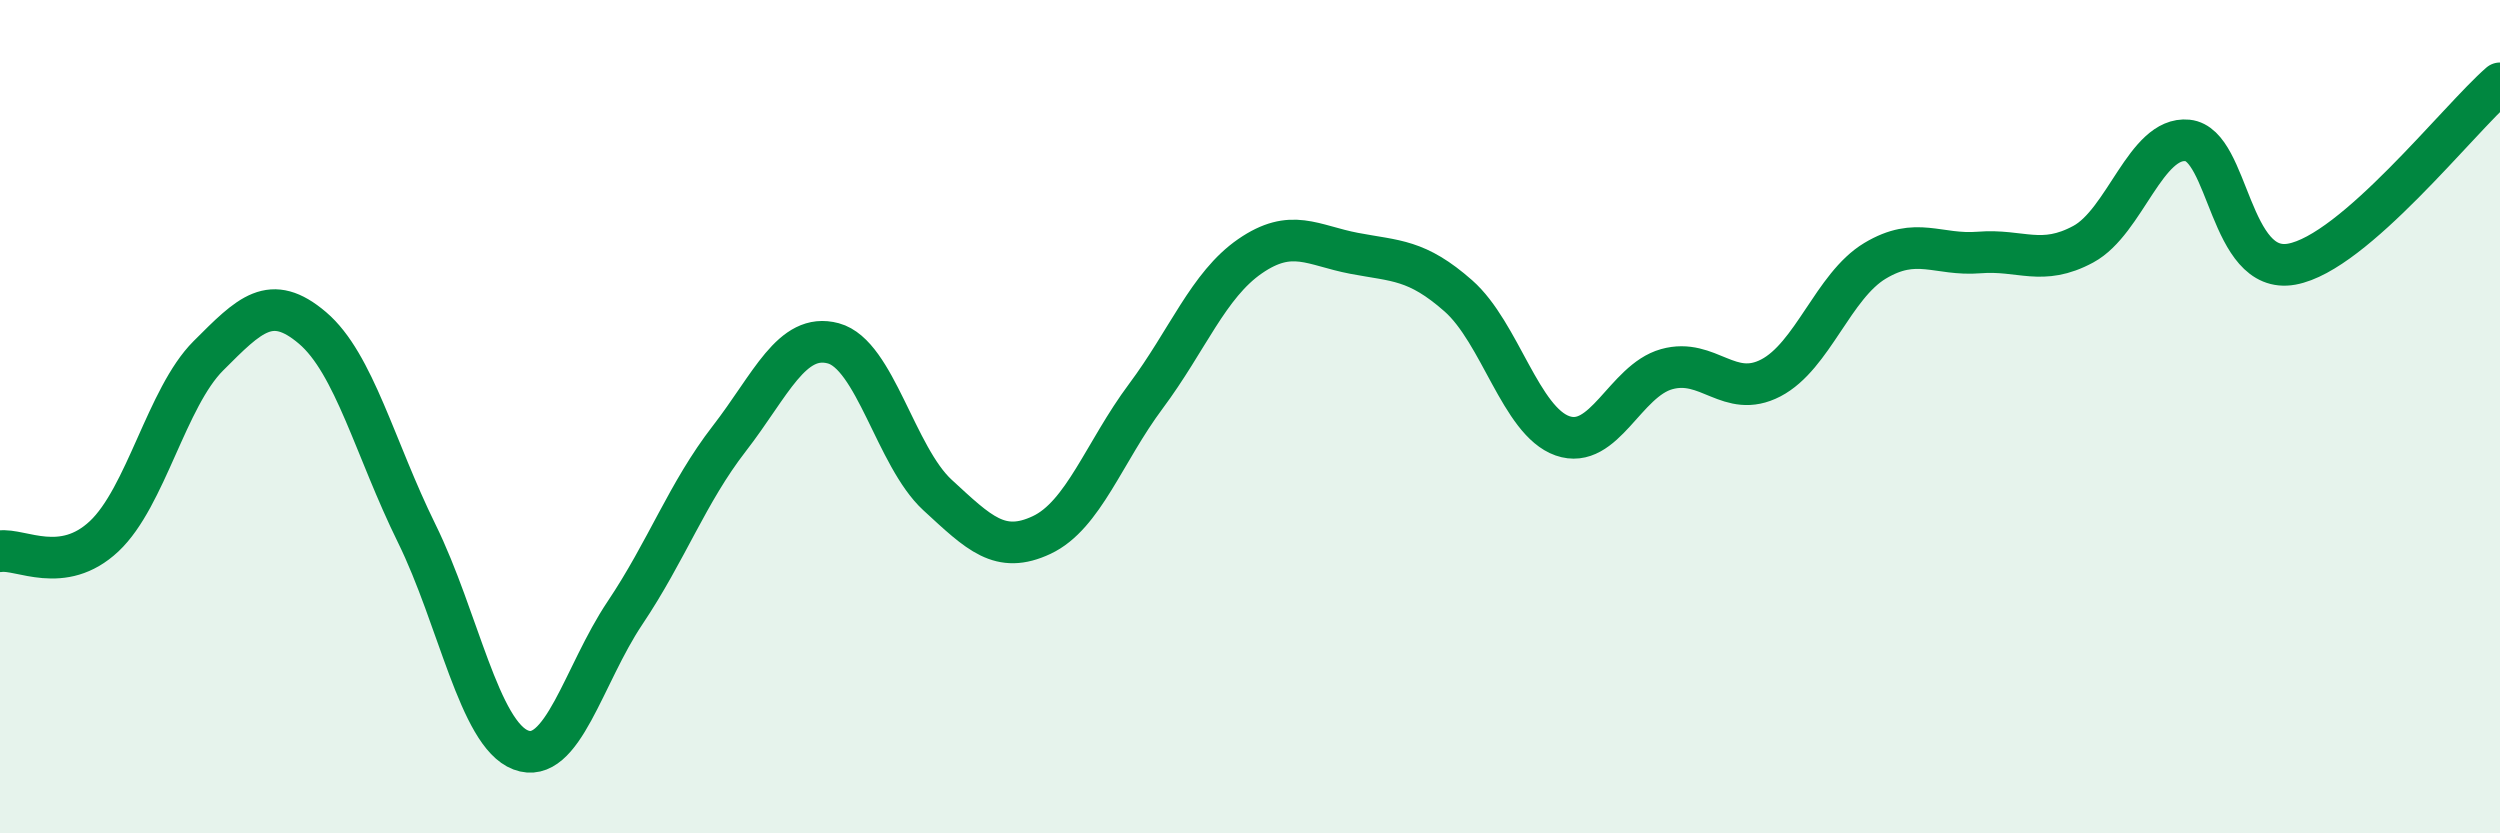
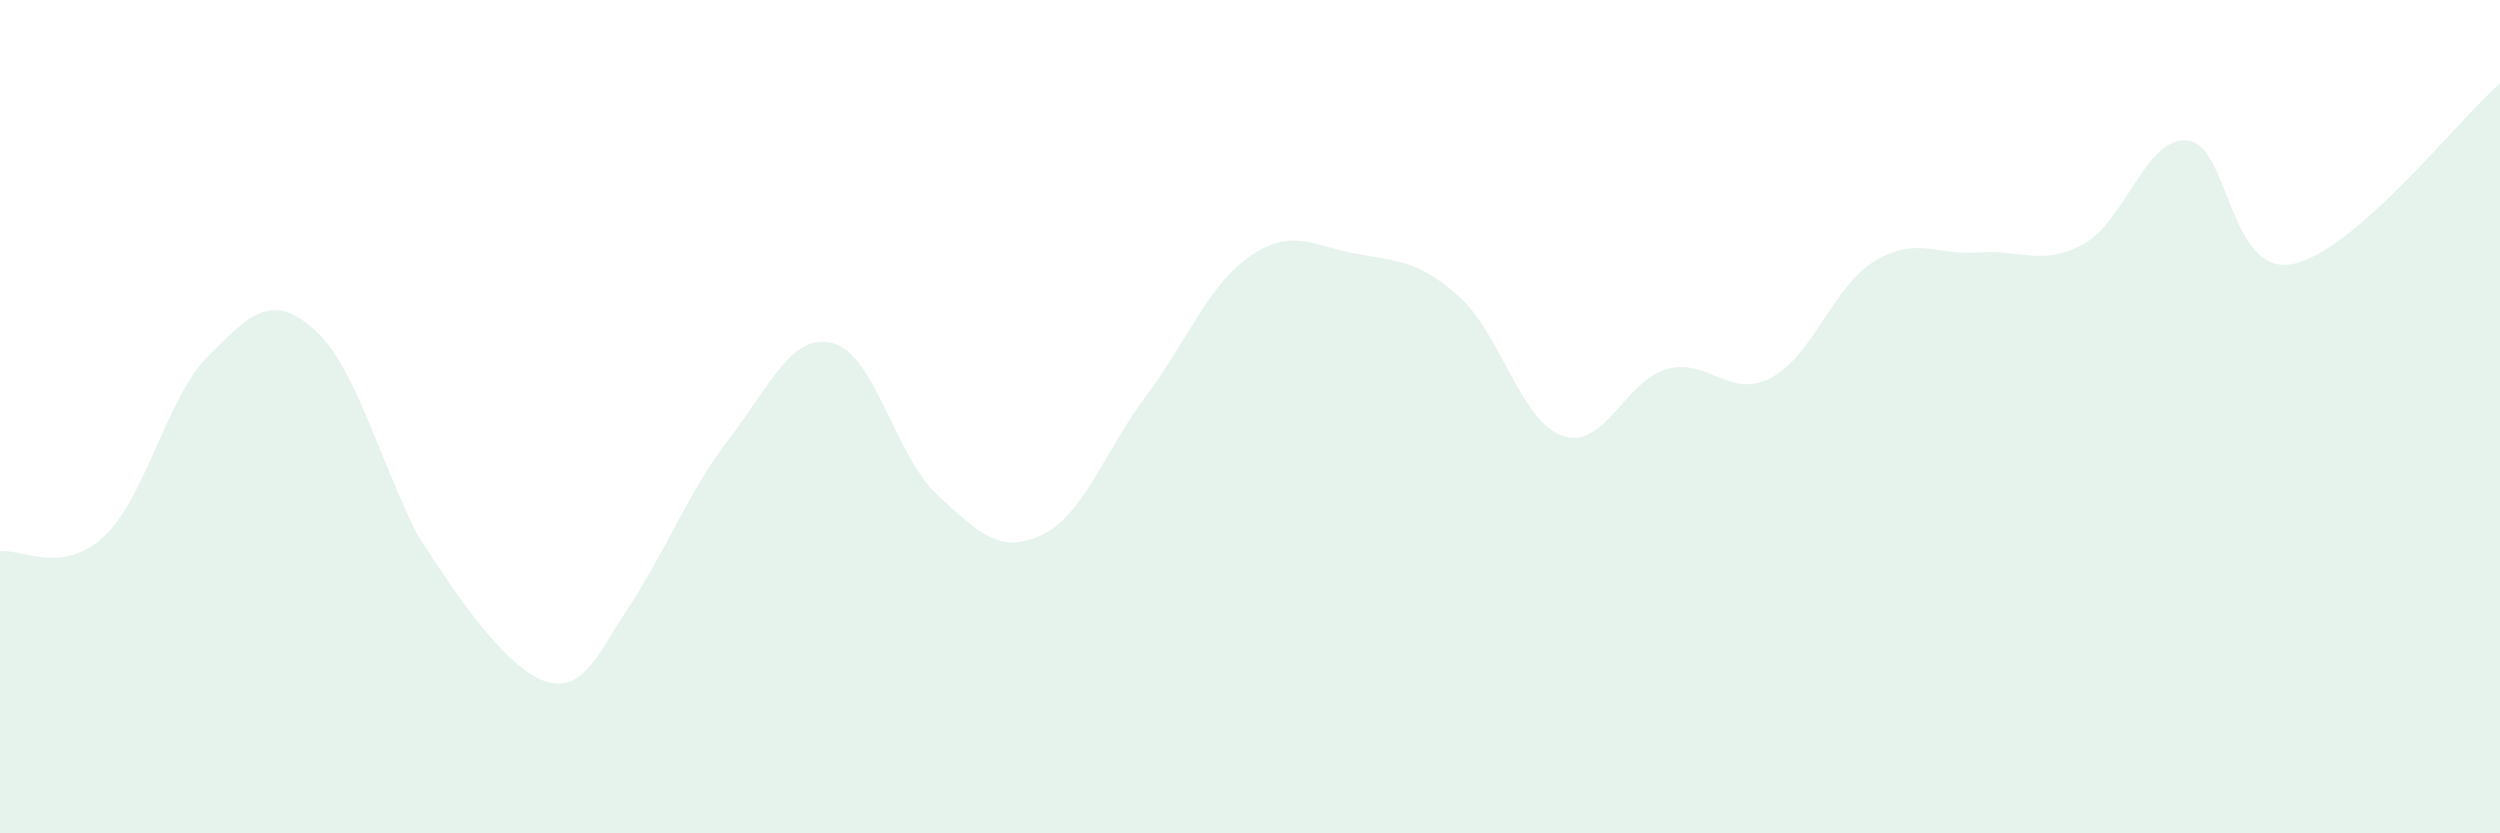
<svg xmlns="http://www.w3.org/2000/svg" width="60" height="20" viewBox="0 0 60 20">
-   <path d="M 0,13.23 C 0.5,13.16 1.5,13.81 2.5,12.87 C 3.5,11.93 4,9.54 5,8.54 C 6,7.54 6.5,7.02 7.5,7.87 C 8.5,8.72 9,10.77 10,12.8 C 11,14.83 11.5,17.62 12.5,18 C 13.5,18.38 14,16.2 15,14.71 C 16,13.22 16.5,11.82 17.5,10.53 C 18.5,9.24 19,7.97 20,8.24 C 21,8.51 21.5,10.96 22.5,11.88 C 23.5,12.8 24,13.31 25,12.84 C 26,12.37 26.5,10.85 27.5,9.51 C 28.5,8.17 29,6.84 30,6.15 C 31,5.46 31.5,5.89 32.5,6.08 C 33.5,6.27 34,6.22 35,7.1 C 36,7.98 36.5,10.11 37.5,10.46 C 38.5,10.81 39,9.14 40,8.86 C 41,8.58 41.5,9.59 42.5,9.07 C 43.5,8.55 44,6.86 45,6.26 C 46,5.66 46.5,6.14 47.5,6.06 C 48.5,5.98 49,6.4 50,5.86 C 51,5.32 51.5,3.27 52.5,3.37 C 53.5,3.47 53.5,6.61 55,6.34 C 56.5,6.07 59,2.87 60,2L60 20L0 20Z" fill="#008740" opacity="0.1" stroke-linecap="round" stroke-linejoin="round" />
-   <path d="M 0,13.23 C 0.5,13.16 1.5,13.81 2.5,12.87 C 3.5,11.93 4,9.54 5,8.54 C 6,7.54 6.5,7.02 7.5,7.87 C 8.5,8.72 9,10.77 10,12.8 C 11,14.83 11.5,17.62 12.5,18 C 13.5,18.38 14,16.2 15,14.71 C 16,13.22 16.5,11.82 17.5,10.53 C 18.5,9.24 19,7.97 20,8.24 C 21,8.51 21.5,10.96 22.5,11.88 C 23.5,12.8 24,13.31 25,12.84 C 26,12.37 26.5,10.85 27.5,9.51 C 28.5,8.17 29,6.84 30,6.15 C 31,5.46 31.5,5.89 32.5,6.08 C 33.5,6.27 34,6.22 35,7.1 C 36,7.98 36.5,10.11 37.5,10.46 C 38.5,10.81 39,9.14 40,8.86 C 41,8.58 41.5,9.59 42.5,9.07 C 43.5,8.55 44,6.86 45,6.26 C 46,5.66 46.5,6.14 47.5,6.06 C 48.5,5.98 49,6.4 50,5.86 C 51,5.32 51.5,3.27 52.5,3.37 C 53.5,3.47 53.5,6.61 55,6.34 C 56.5,6.07 59,2.87 60,2" stroke="#008740" stroke-width="1" fill="none" stroke-linecap="round" stroke-linejoin="round" />
+   <path d="M 0,13.23 C 0.5,13.16 1.5,13.81 2.5,12.87 C 3.5,11.93 4,9.54 5,8.54 C 6,7.54 6.5,7.02 7.5,7.87 C 8.5,8.72 9,10.77 10,12.8 C 13.5,18.38 14,16.2 15,14.71 C 16,13.22 16.5,11.82 17.5,10.53 C 18.5,9.24 19,7.97 20,8.24 C 21,8.51 21.5,10.96 22.5,11.88 C 23.5,12.8 24,13.31 25,12.84 C 26,12.37 26.5,10.85 27.5,9.51 C 28.5,8.17 29,6.84 30,6.15 C 31,5.46 31.5,5.89 32.5,6.08 C 33.5,6.27 34,6.22 35,7.1 C 36,7.98 36.5,10.11 37.5,10.46 C 38.5,10.81 39,9.14 40,8.86 C 41,8.58 41.5,9.59 42.5,9.07 C 43.5,8.55 44,6.86 45,6.26 C 46,5.66 46.5,6.14 47.5,6.06 C 48.5,5.98 49,6.4 50,5.86 C 51,5.32 51.5,3.27 52.5,3.37 C 53.5,3.47 53.5,6.61 55,6.34 C 56.5,6.07 59,2.87 60,2L60 20L0 20Z" fill="#008740" opacity="0.1" stroke-linecap="round" stroke-linejoin="round" />
</svg>